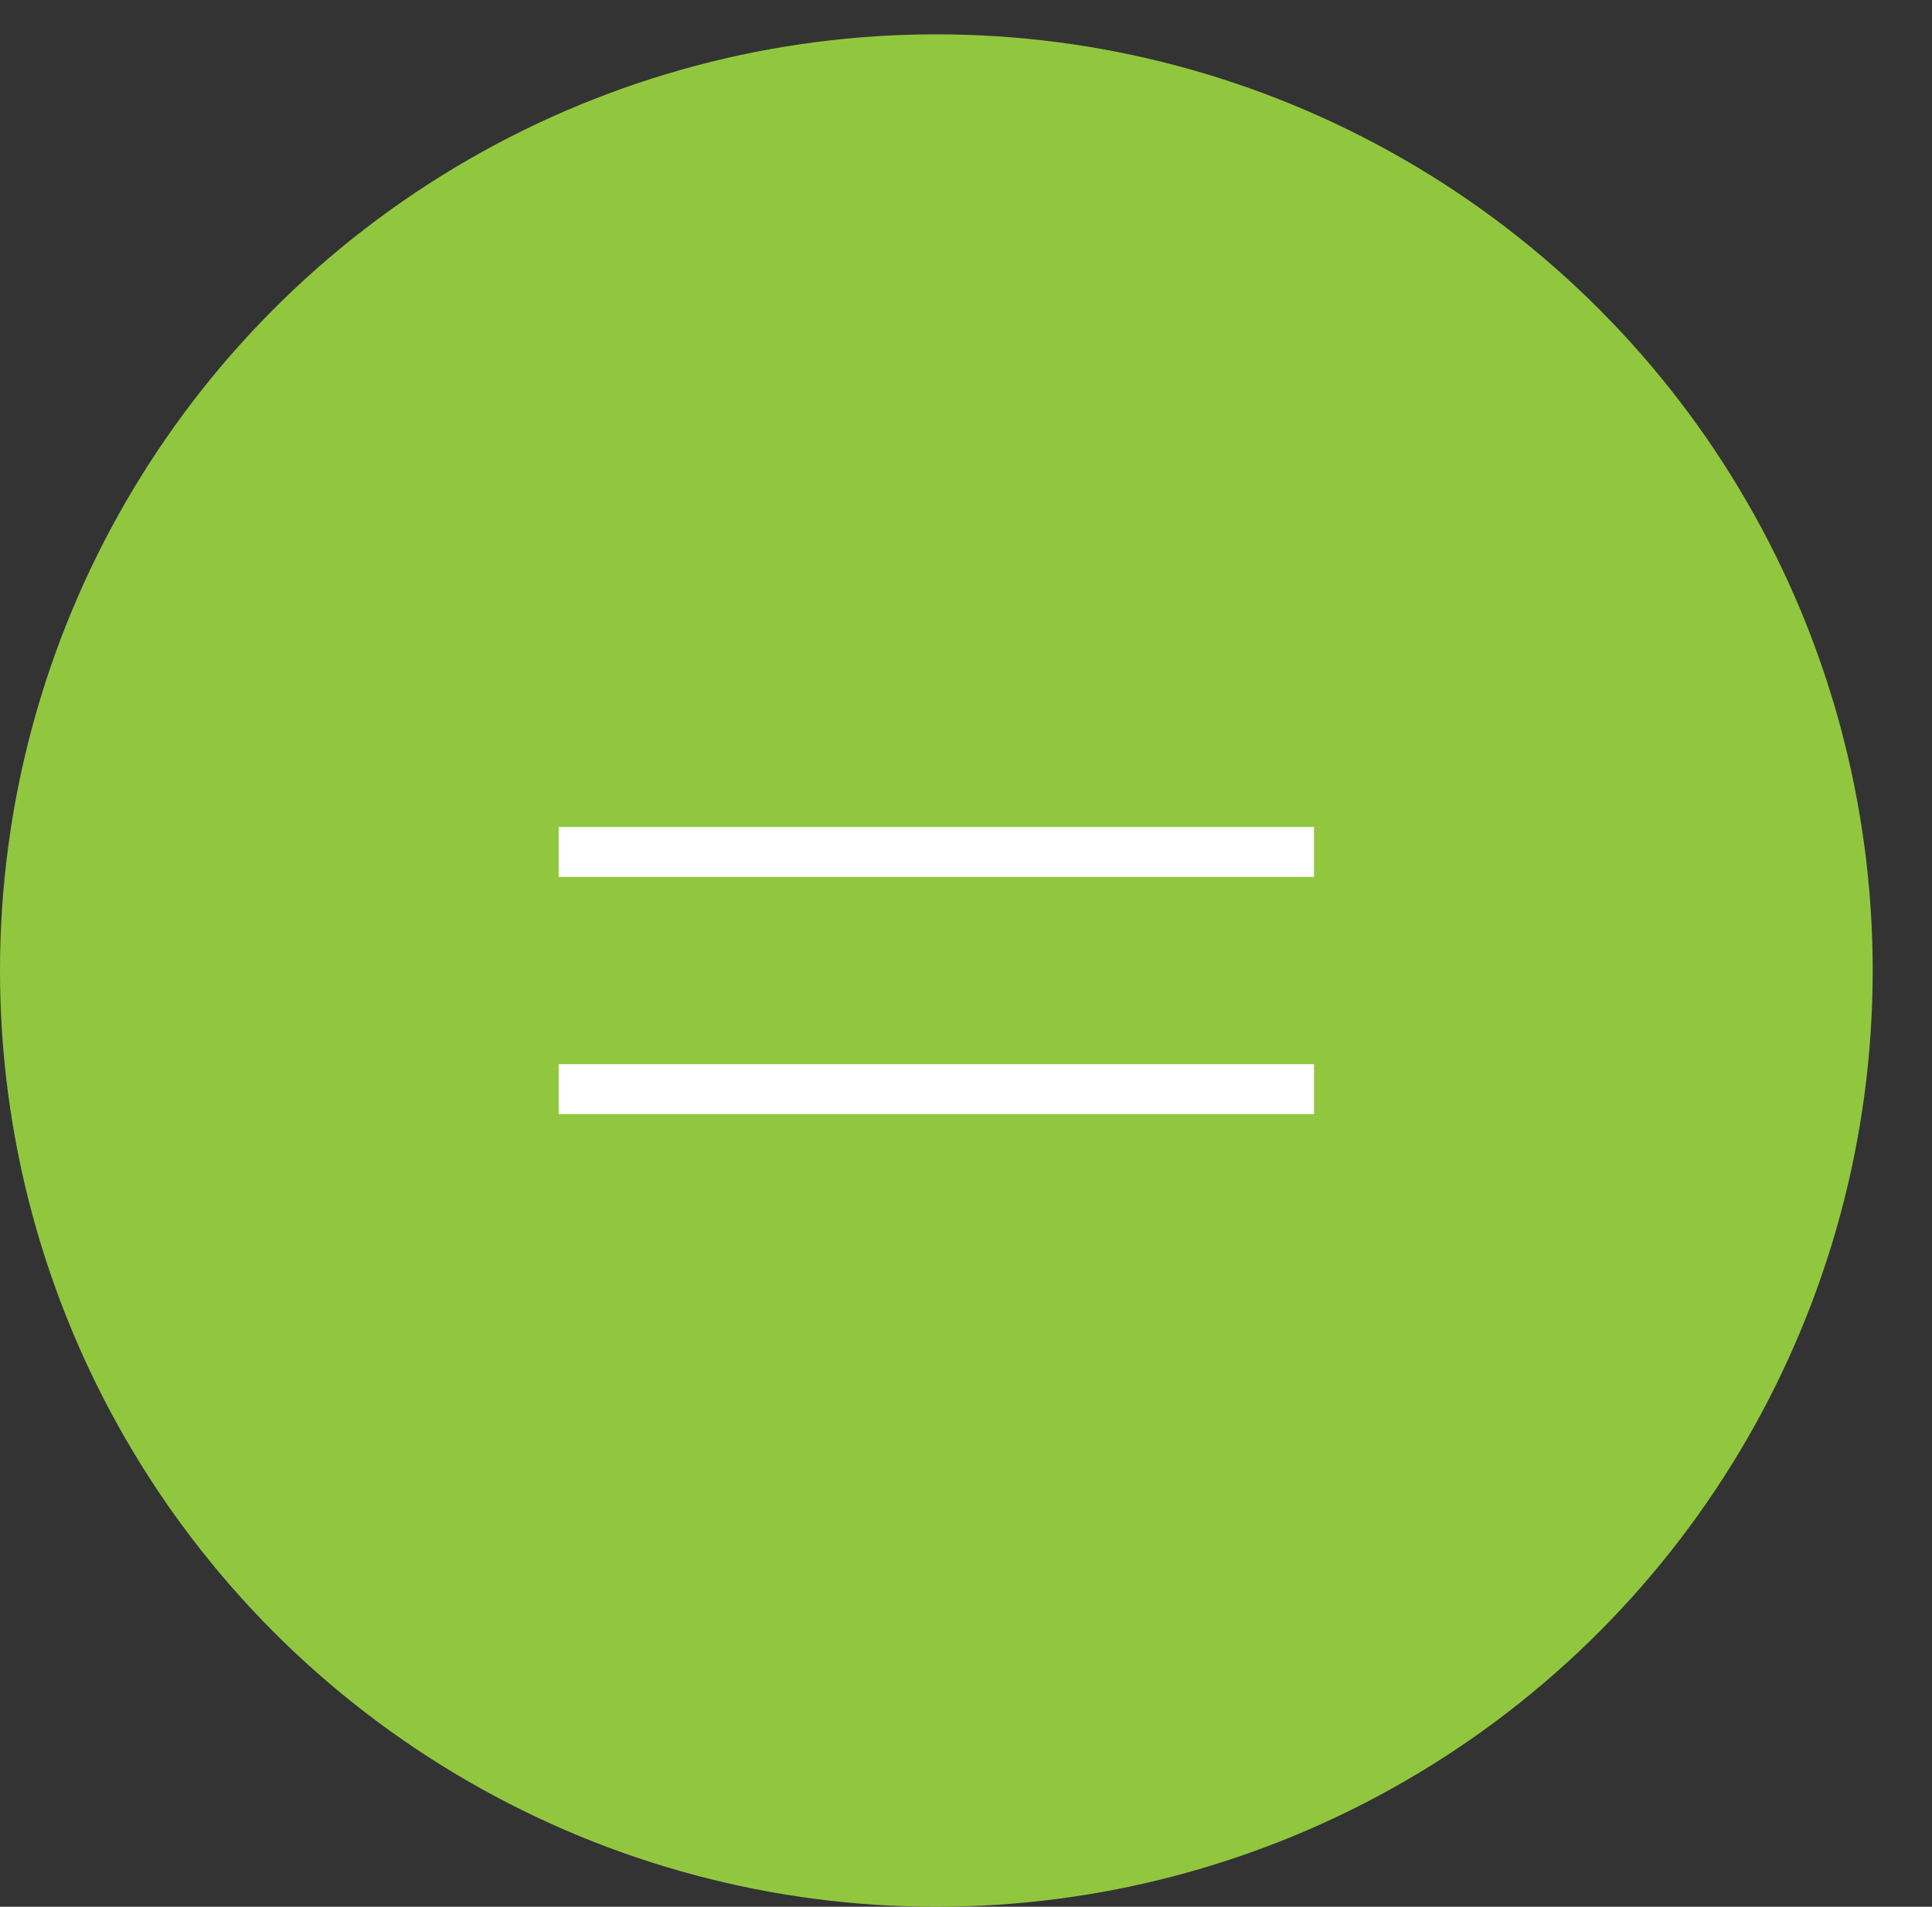
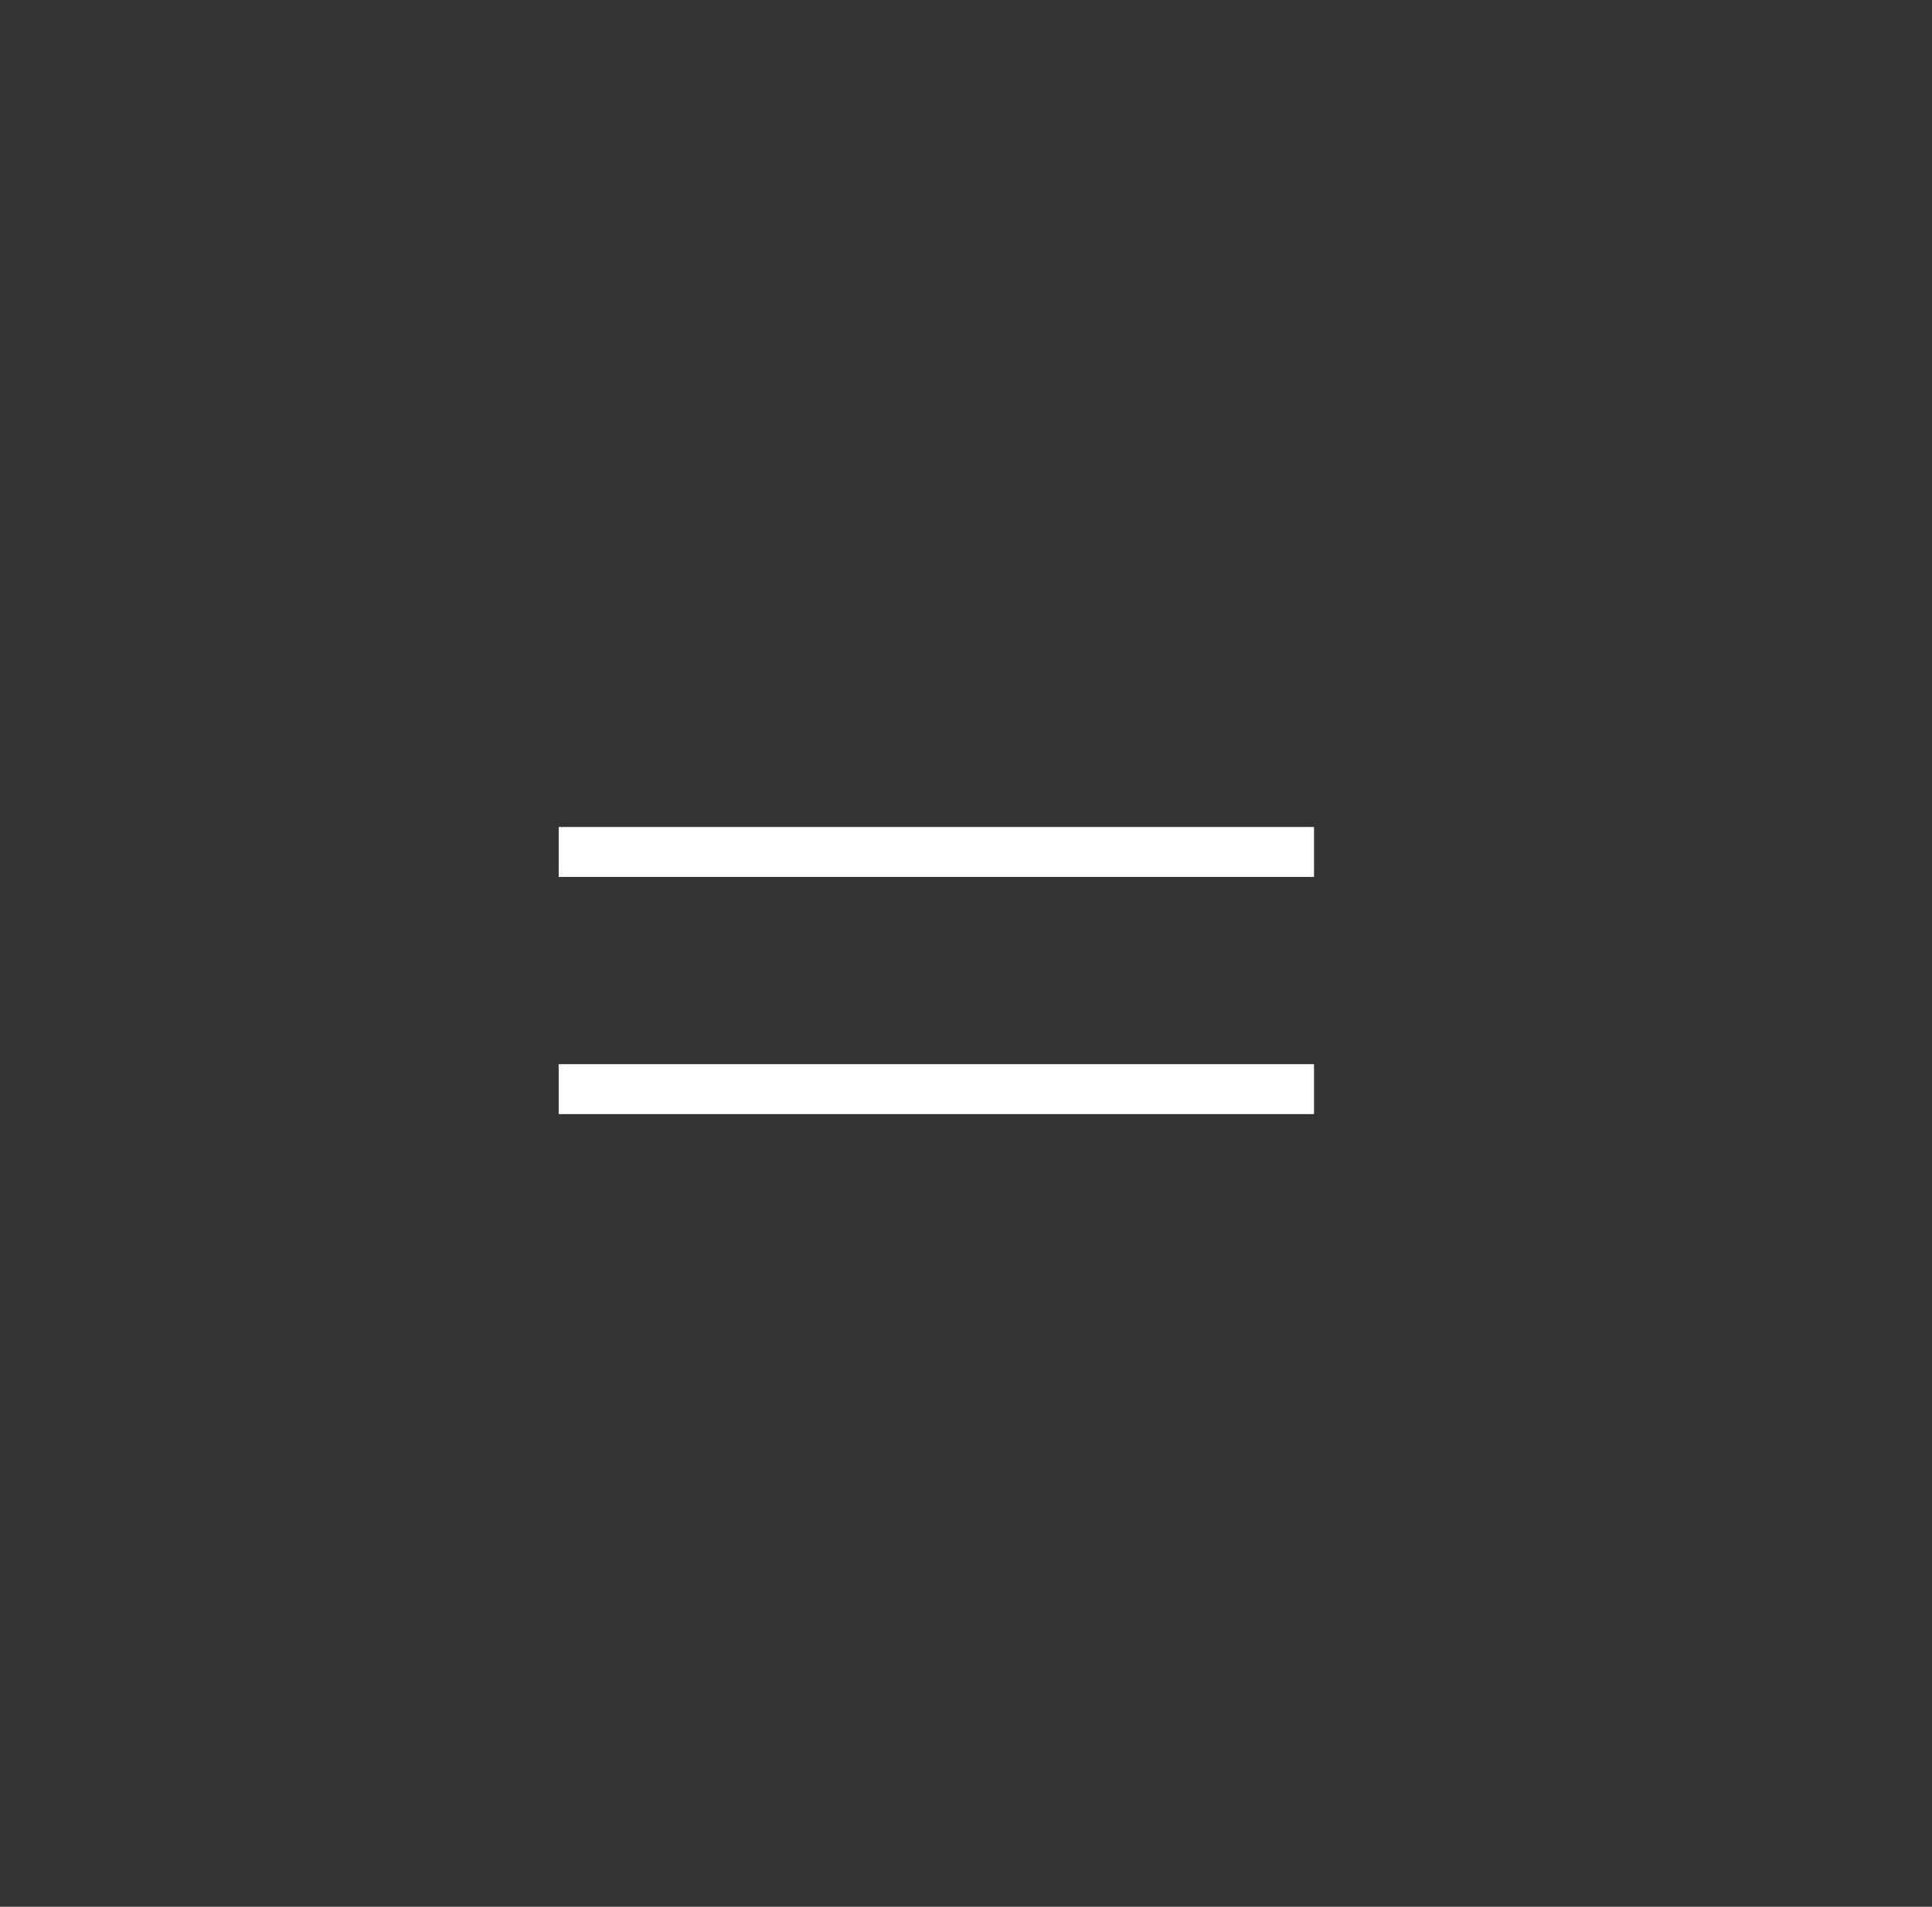
<svg xmlns="http://www.w3.org/2000/svg" version="1.1" id="Layer_1" x="0px" y="0px" viewBox="0 0 61.9 61.1" style="enable-background:new 0 0 61.9 61.1;" xml:space="preserve">
  <rect x="0" y="0" width="61.9" height="61.1" fill="#333333" stroke="none" />
  <style type="text/css">
	.st0{fill:#91C73F;}
	.st1{fill:#FFFFFF;}
</style>
  <g>
-     <circle class="st0" cx="30" cy="31.1" r="30" />
    <g>
      <rect x="17.9" y="26.5" class="st1" width="24.2" height="1.6" />
      <rect x="17.9" y="34.1" class="st1" width="24.2" height="1.6" />
    </g>
  </g>
</svg>